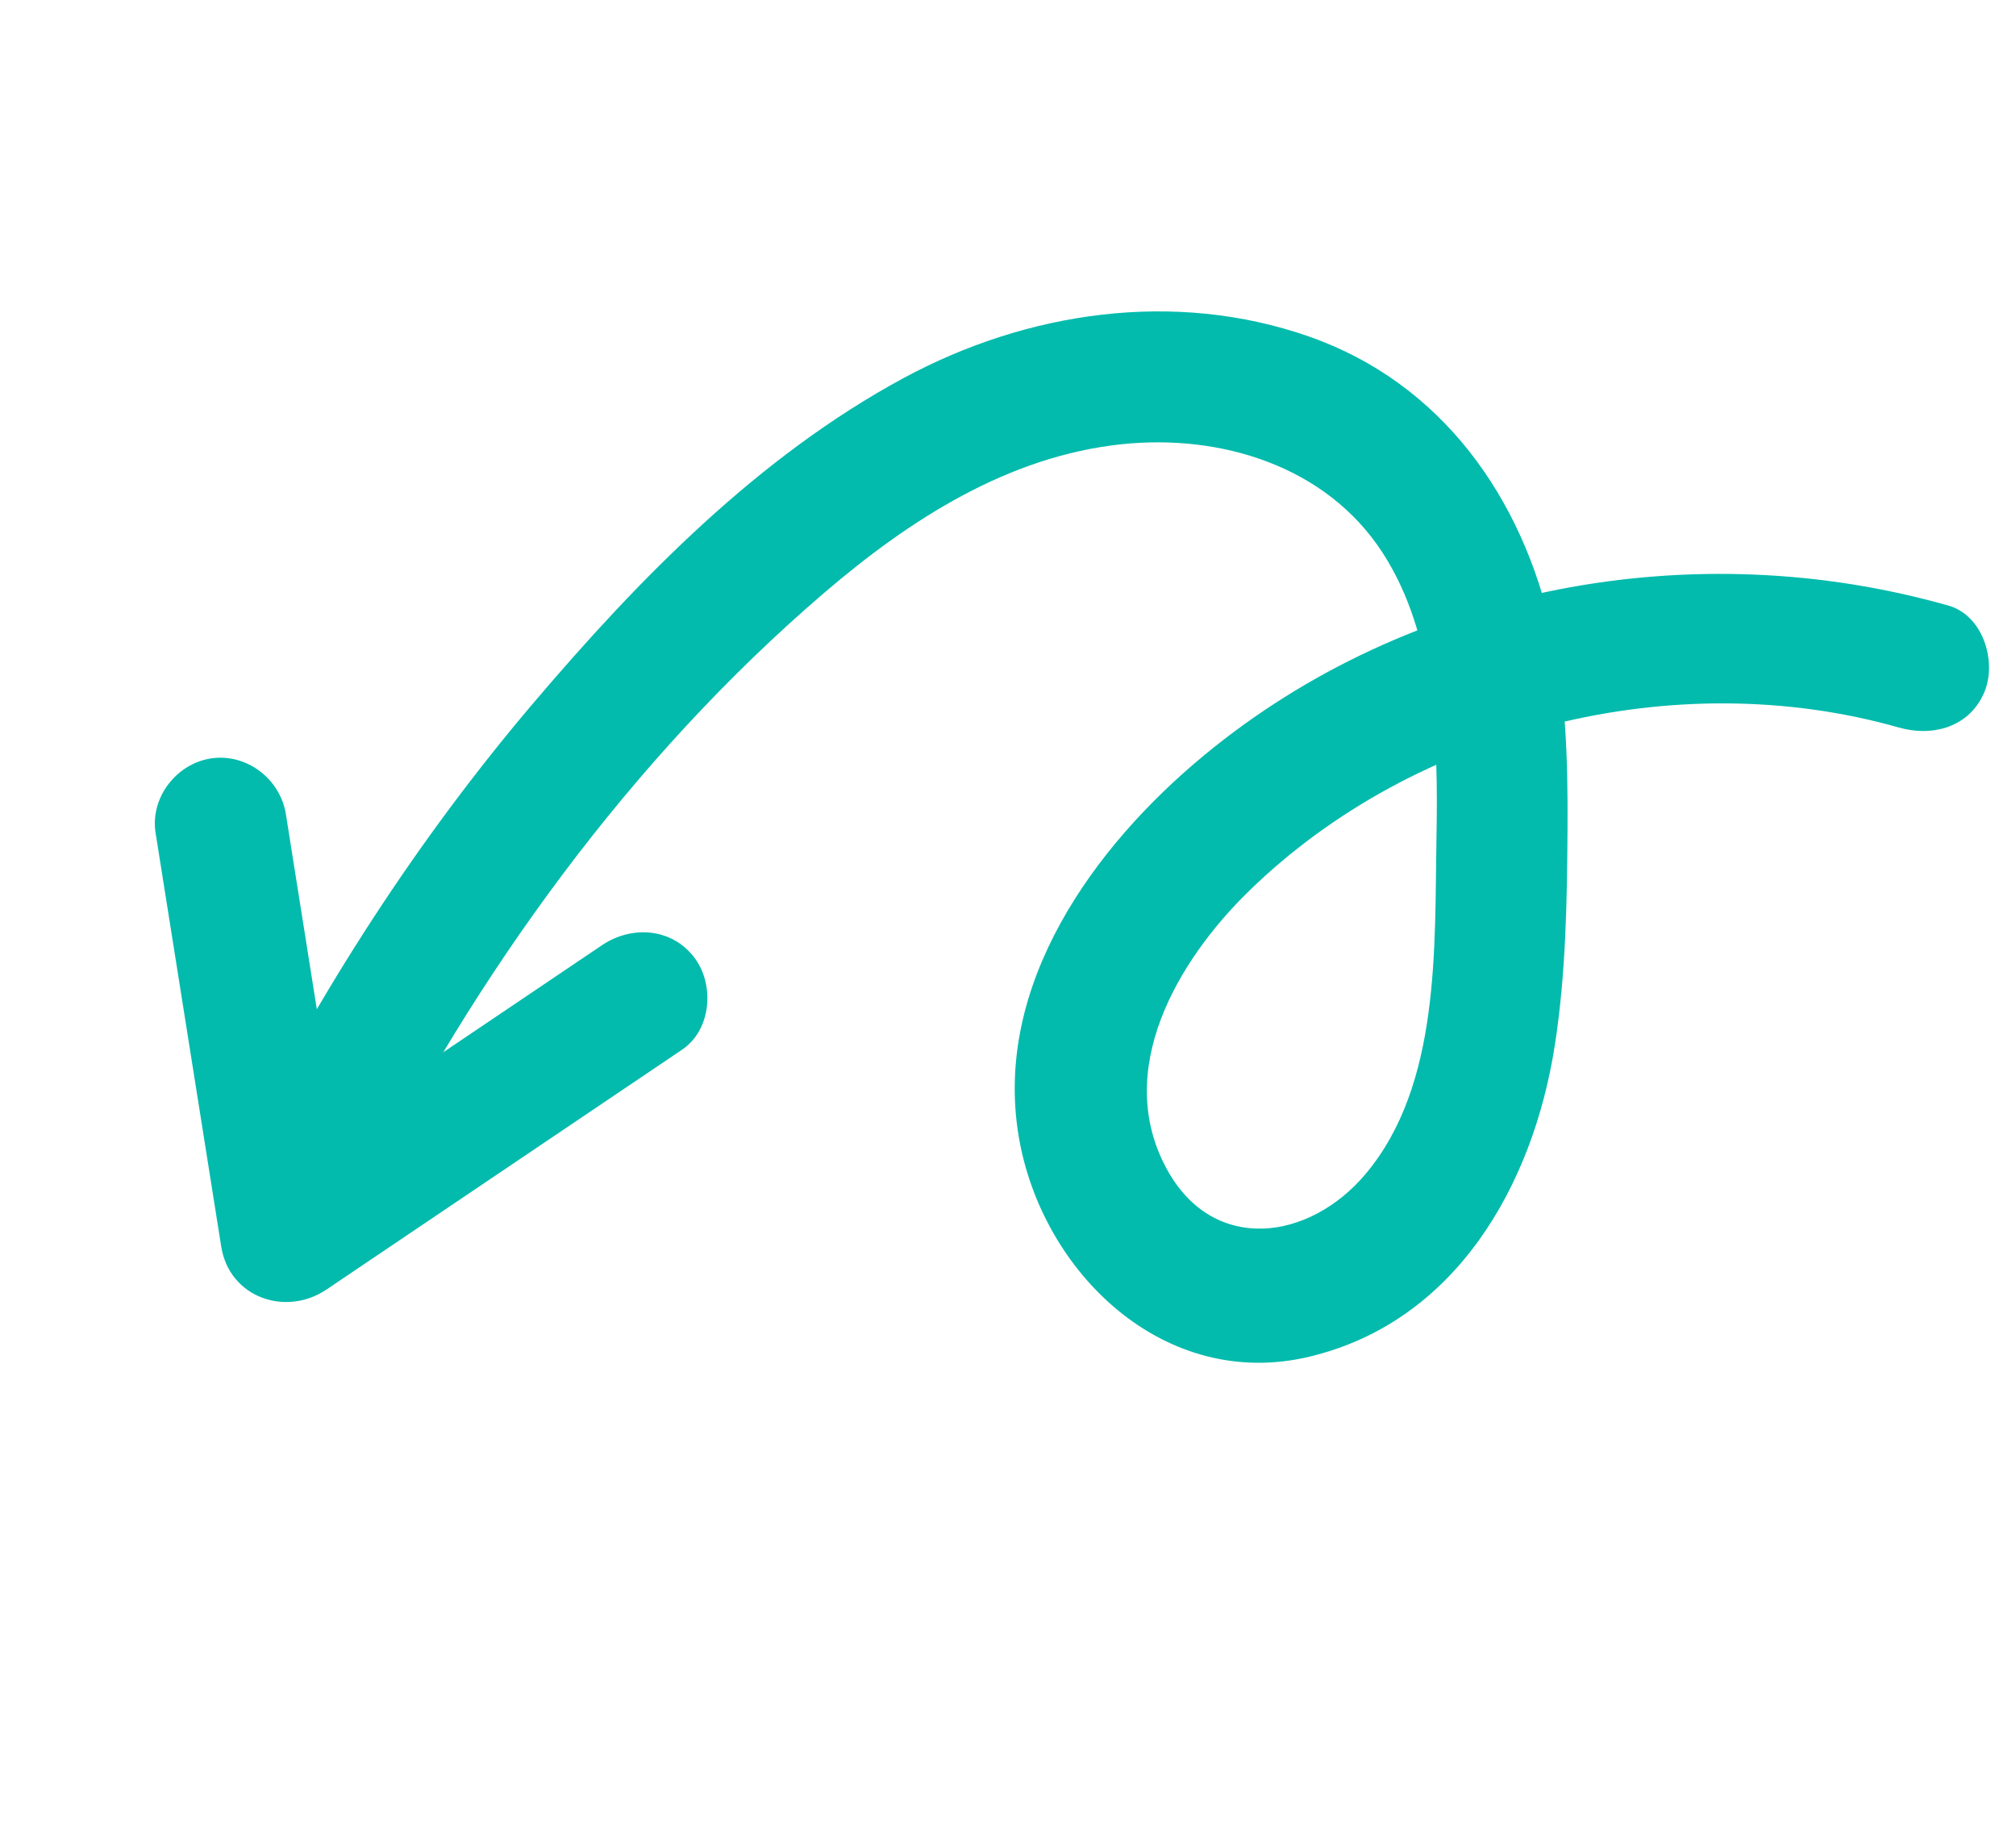
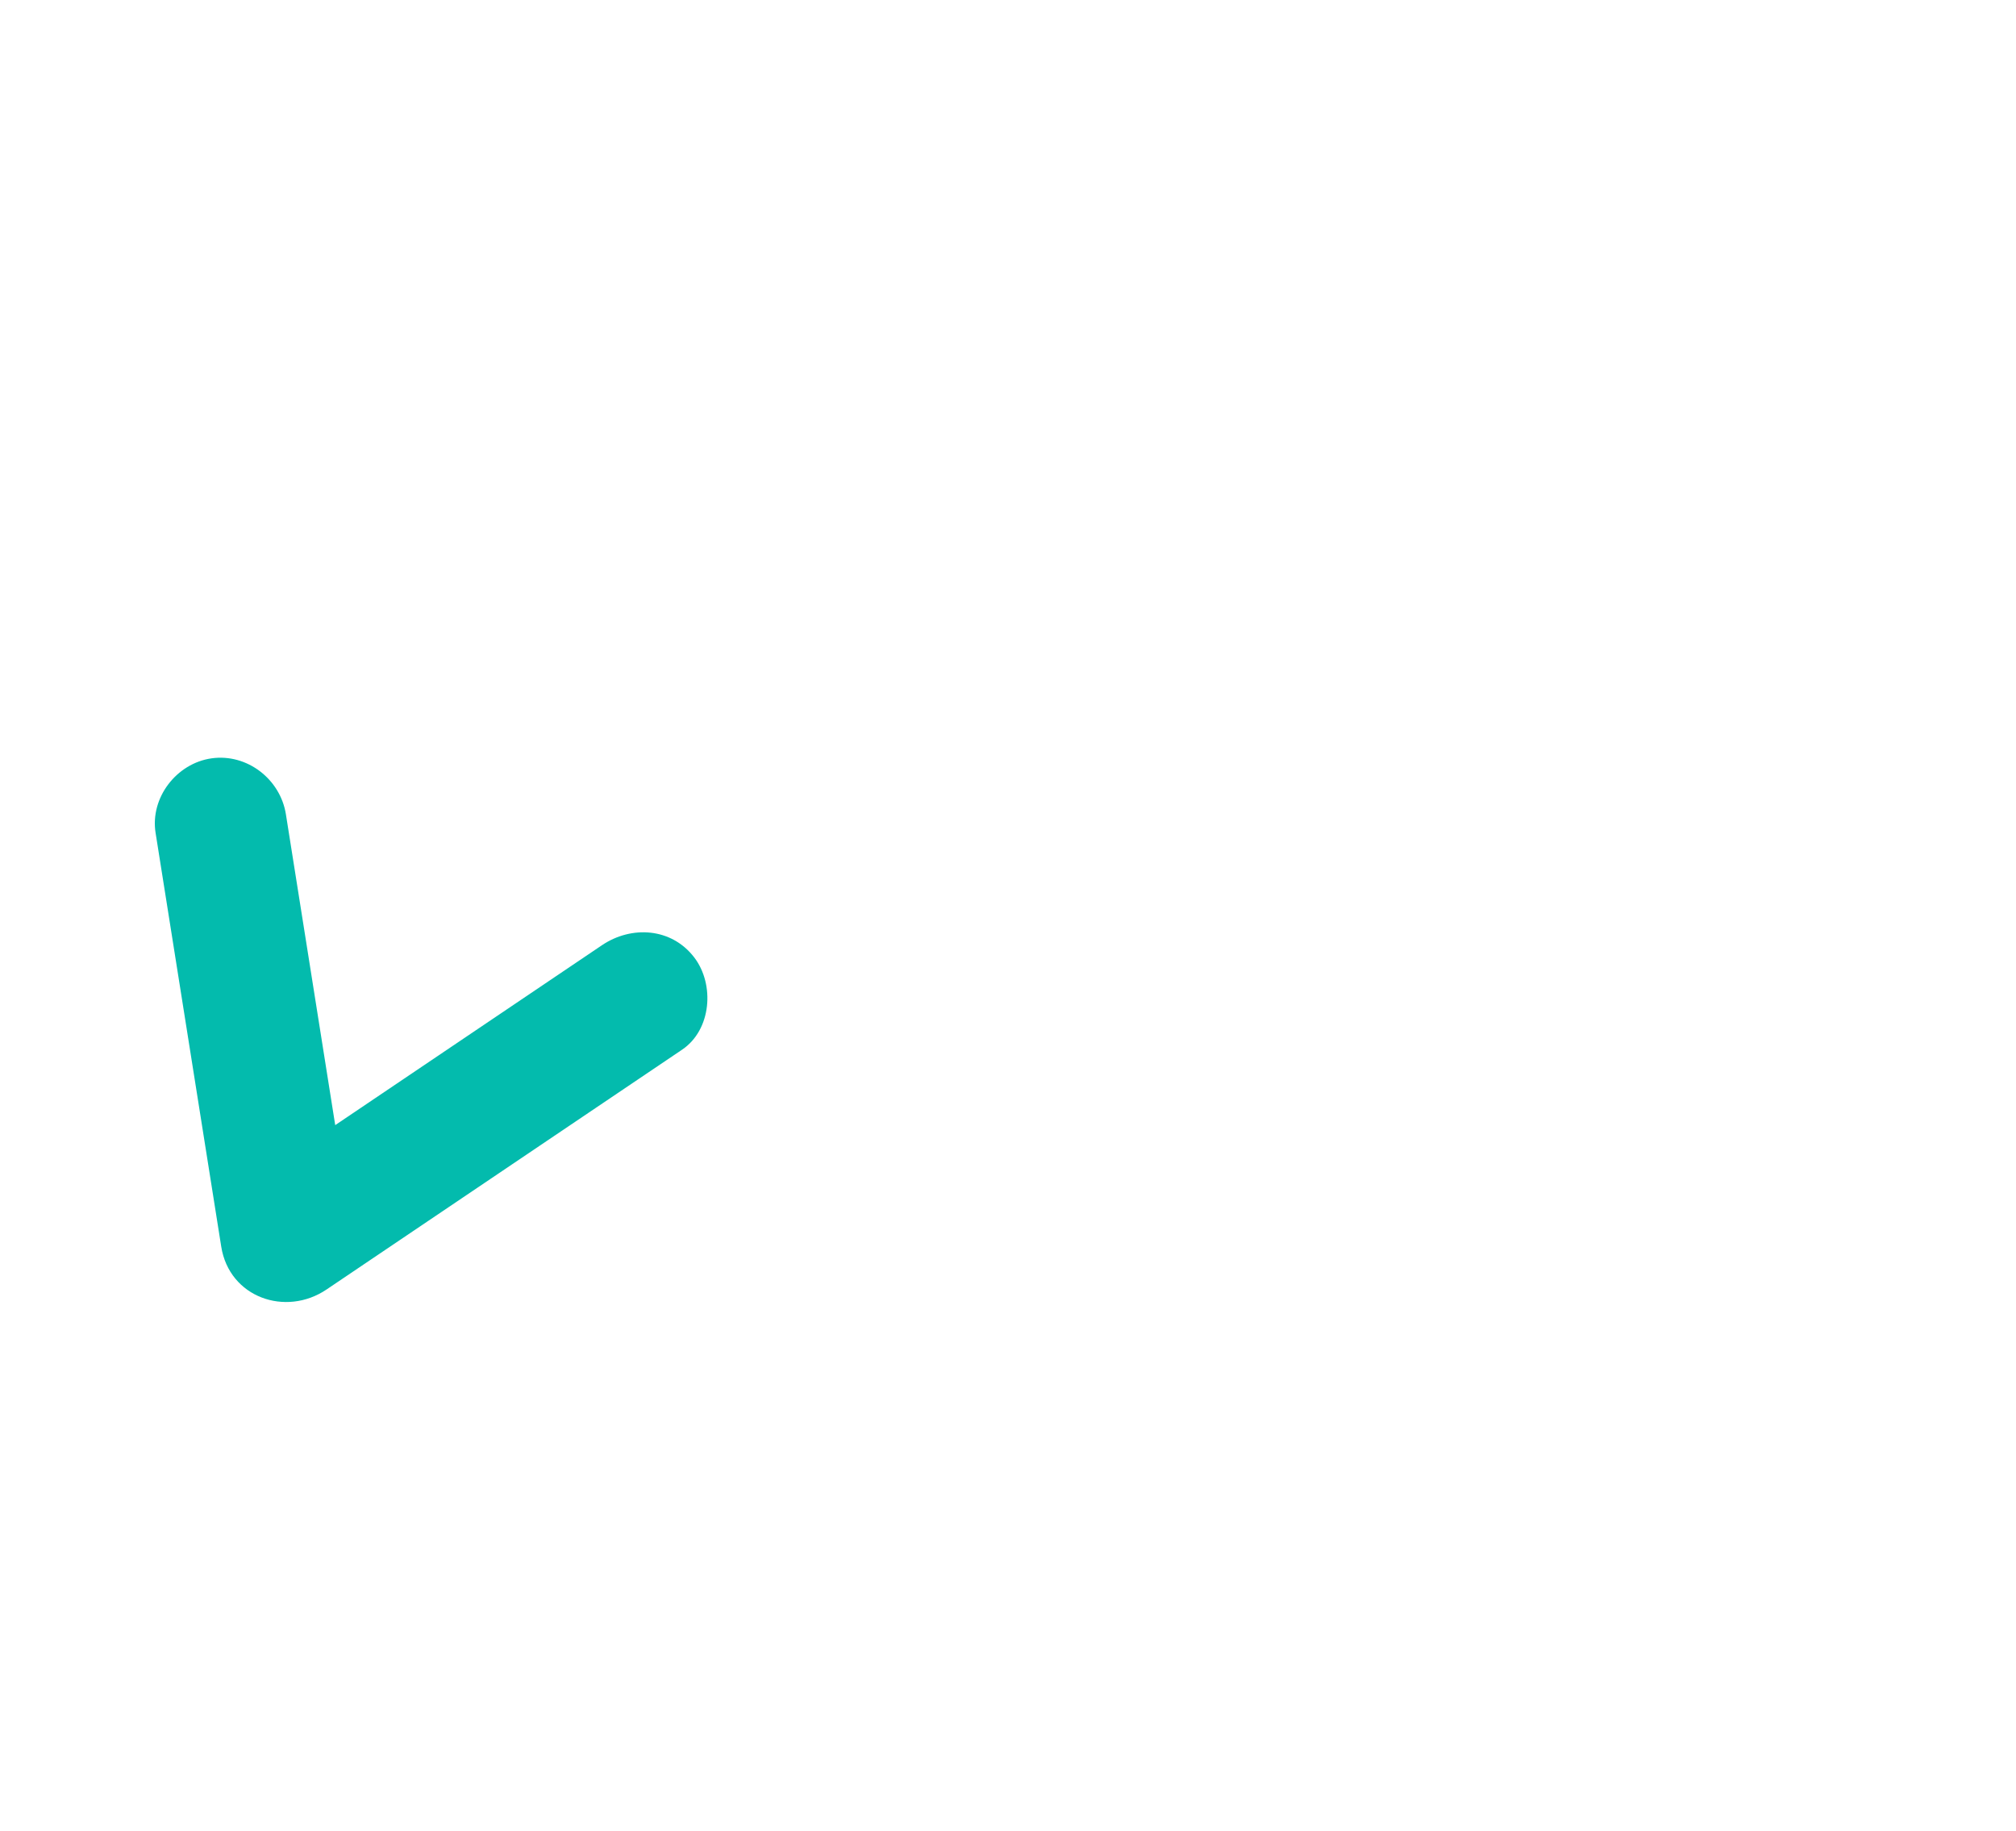
<svg xmlns="http://www.w3.org/2000/svg" width="87" height="79" viewBox="0 0 87 79" fill="none">
  <g clip-path="url(#clip0_14044_820)">
    <path d="M25.976 40.781C20.86 44.23 15.745 47.679 10.63 51.129L15.171 52.982C14.345 47.775 13.519 42.568 12.692 37.361C12.574 36.617 12.456 35.873 12.338 35.13C12.098 33.616 10.661 32.499 9.126 32.718C7.622 32.933 6.472 34.41 6.714 35.931C7.54 41.138 8.366 46.345 9.193 51.552C9.311 52.296 9.429 53.039 9.547 53.783C9.895 55.978 12.329 56.822 14.088 55.636C19.203 52.187 24.318 48.738 29.434 45.288C30.706 44.431 30.851 42.47 29.959 41.306C28.976 40.023 27.251 39.921 25.976 40.781Z" fill="#03BBAD" />
-     <path d="M84.09 26.129C73.112 23.008 60.85 25.25 51.977 32.574C47.204 36.513 42.861 42.498 43.963 49.034C44.954 54.91 50.255 60.025 56.501 58.534C62.823 57.026 66.154 51.141 67.096 45.111C67.578 42.024 67.629 38.836 67.646 35.715C67.662 32.893 67.59 30.034 66.98 27.267C65.708 21.492 62.234 16.527 56.487 14.518C50.687 12.491 44.325 13.431 38.986 16.315C32.728 19.696 27.583 24.959 23.016 30.333C18.002 36.234 13.789 42.779 10.337 49.705C9.652 51.079 10.549 52.858 11.894 53.407C13.405 54.024 14.909 53.23 15.596 51.851C20.481 42.05 27.219 32.73 35.566 25.579C39.239 22.433 43.496 19.68 48.412 19.165C52.685 18.717 57.227 20.102 59.654 23.83C61.952 27.358 62.067 32.027 61.991 36.097C61.902 40.846 62.177 46.789 58.935 50.646C56.498 53.544 52.368 54.105 50.364 50.458C48.021 46.191 50.811 41.448 53.911 38.43C61.102 31.431 72.298 28.646 81.943 31.388C83.419 31.807 85.02 31.365 85.646 29.832C86.177 28.532 85.575 26.551 84.09 26.129Z" fill="#03BBAD" />
  </g>
  <defs>
    <clipPath id="clip0_14044_820">
      <rect width="71.157" height="55.485" fill="white" transform="translate(65.881 78.259) rotate(-157.798)" />
    </clipPath>
  </defs>
</svg>